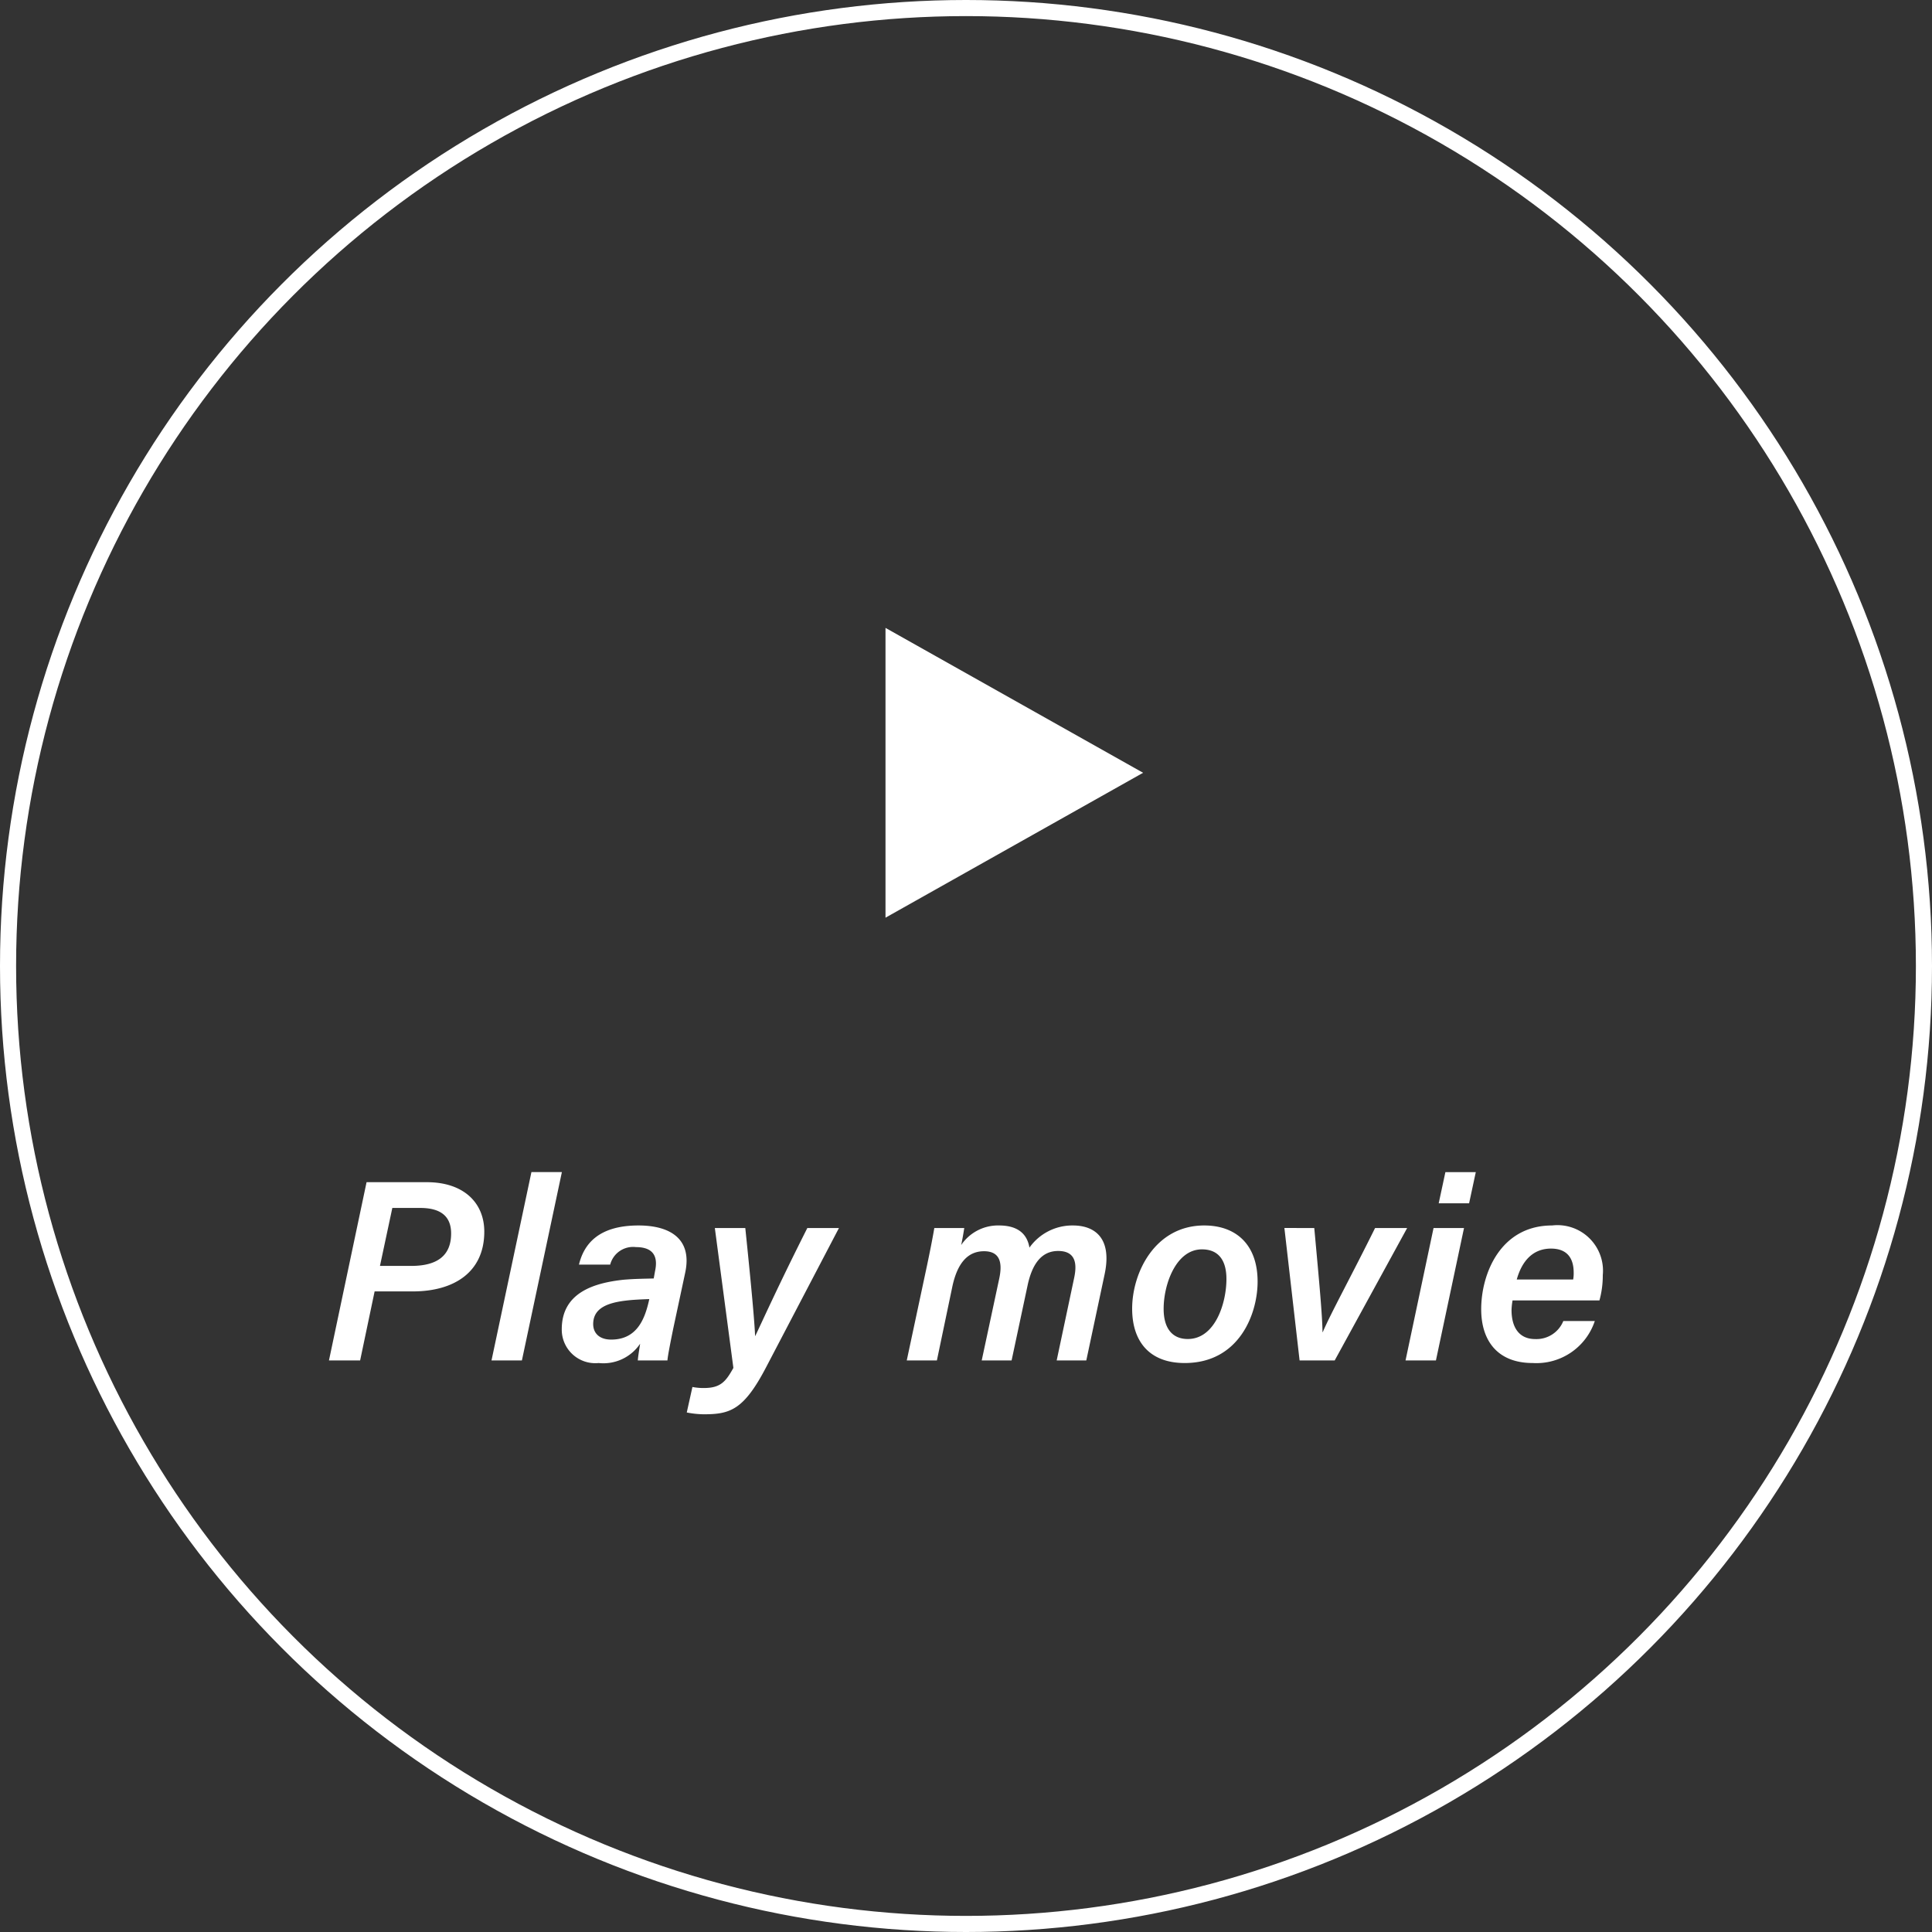
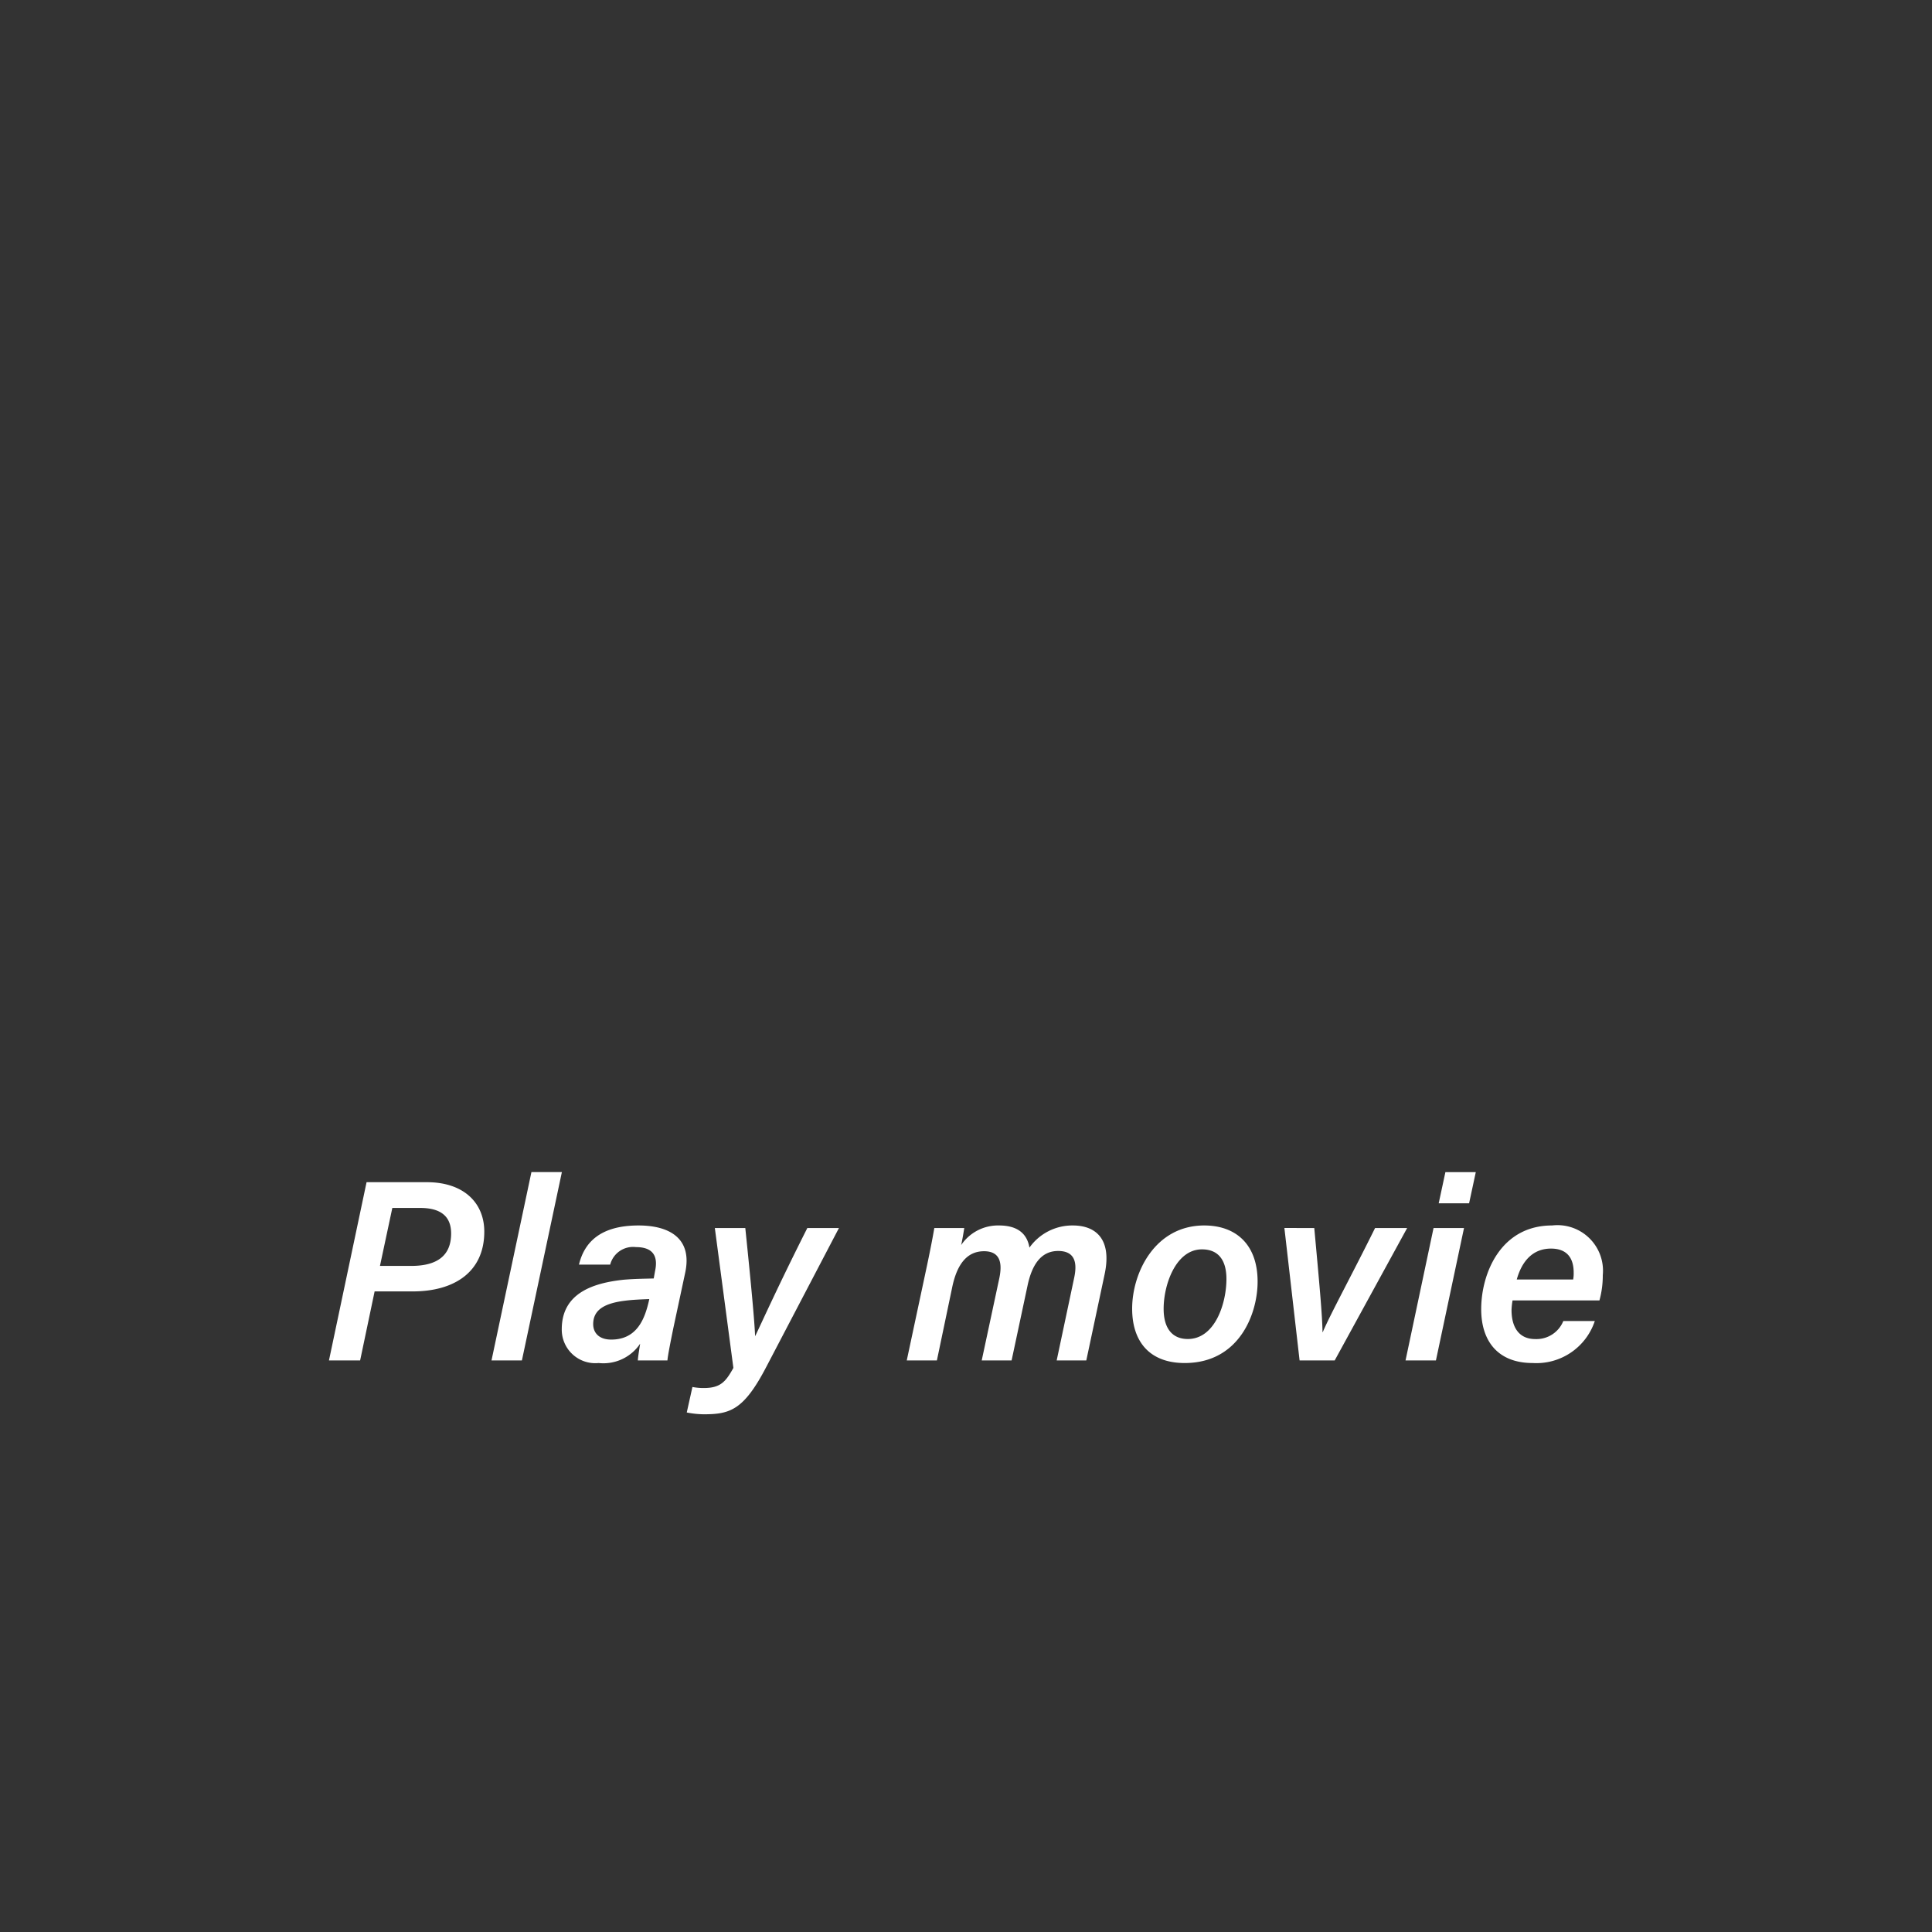
<svg xmlns="http://www.w3.org/2000/svg" width="120" height="120" viewBox="0 0 120 120">
  <rect x="0" y="0" width="120" height="120" fill="#333333" stroke="none" />
  <g id="play-pointer" transform="translate(-11 -9)">
    <g id="楕円形_9" data-name="楕円形 9" transform="translate(11 9)" fill="none" stroke="#fff" stroke-width="1">
-       <circle cx="60" cy="60" r="60" stroke="none" />
-       <circle cx="60" cy="60" r="59.5" fill="none" />
-     </g>
-     <path id="多角形_1" data-name="多角形 1" d="M9,0l9,16H0Z" transform="translate(82 47.999) rotate(90)" fill="#fff" />
+       </g>
    <path id="パス_111" data-name="パス 111" d="M.432,0H2.368l.9-4.288H5.632C8.224-4.288,10.08-5.5,10.08-8c0-1.792-1.28-3.072-3.568-3.072H2.768ZM4.368-9.472H6.1c1.264,0,1.92.512,1.92,1.584,0,1.408-.9,2.016-2.48,2.016H3.6ZM12.416,0,14.9-11.7H13.008L10.528,0ZM22.56-5.456c.448-2.1-.944-2.928-2.9-2.928-2.48,0-3.392,1.152-3.7,2.432H17.9A1.466,1.466,0,0,1,19.5-7.04c1.3,0,1.328.848,1.184,1.5l-.08.448c-.48.016-1.152.016-1.888.08-1.76.192-3.824.768-3.824,3.072A2.083,2.083,0,0,0,17.184.16a2.748,2.748,0,0,0,2.576-1.2c-.048.32-.128.784-.144,1.04h1.84c.016-.272.208-1.232.368-2.016ZM20.3-3.68c-.256,1.1-.736,2.384-2.336,2.384-.768,0-1.12-.432-1.12-.96,0-.9.72-1.3,1.984-1.456.512-.064,1.008-.08,1.5-.1Zm4.1-4.544L25.552.464c-.464.832-.784,1.248-1.824,1.248a3.562,3.562,0,0,1-.72-.064l-.352,1.584a5.9,5.9,0,0,0,1.04.112c1.648,0,2.5-.256,3.9-2.944l4.512-8.624H30.144c-1.824,3.616-2.8,5.808-3.232,6.7H26.9c-.032-.848-.24-3.152-.608-6.7ZM36.32,0h1.872l.944-4.512c.288-1.424.9-2.272,1.984-2.272,1.008,0,1.152.736.944,1.7L40.976,0h1.856l.992-4.656c.272-1.28.832-2.144,1.9-2.144,1.136,0,1.168.864.992,1.68L45.632,0h1.84l1.136-5.344c.48-2.24-.592-3.04-1.968-3.04a3.268,3.268,0,0,0-2.7,1.376c-.144-.864-.736-1.376-1.888-1.376A2.761,2.761,0,0,0,39.7-7.168c.08-.352.16-.848.192-1.056H38.032c-.128.752-.288,1.536-.448,2.3ZM54.8-8.384c-3.072,0-4.48,2.944-4.48,5.168C50.32-1.184,51.392.16,53.584.16c3.376,0,4.528-3.04,4.528-5.056C58.112-7.232,56.736-8.384,54.8-8.384ZM54.656-6.9c1.008,0,1.52.656,1.52,1.84,0,1.5-.7,3.728-2.4,3.728-.96,0-1.5-.656-1.5-1.872C52.272-4.688,53.024-6.9,54.656-6.9Zm5.12-1.328L60.72,0H62.9l4.5-8.224H65.408C64-5.376,62.624-2.864,62.16-1.76h-.016c-.016-1.056-.192-2.992-.512-6.464ZM67.3,0h1.888l1.744-8.224H69.04ZM69.36-9.76h1.888l.416-1.936H69.776Zm9.984,6.032A5.814,5.814,0,0,0,79.552-5.3,2.83,2.83,0,0,0,76.4-8.384c-3.2,0-4.4,2.992-4.4,5.2C72-1.216,73.024.16,75.2.16a3.822,3.822,0,0,0,3.856-2.608H77.1a1.8,1.8,0,0,1-1.744,1.12c-1.024,0-1.472-.752-1.472-1.808a4.162,4.162,0,0,1,.064-.592Zm-5.136-1.3c.336-1.2,1.04-1.92,2.128-1.92,1.024,0,1.408.624,1.408,1.488a2.115,2.115,0,0,1-.032.432Z" transform="translate(31 93.5)" fill="#fff" />
  </g>
</svg>